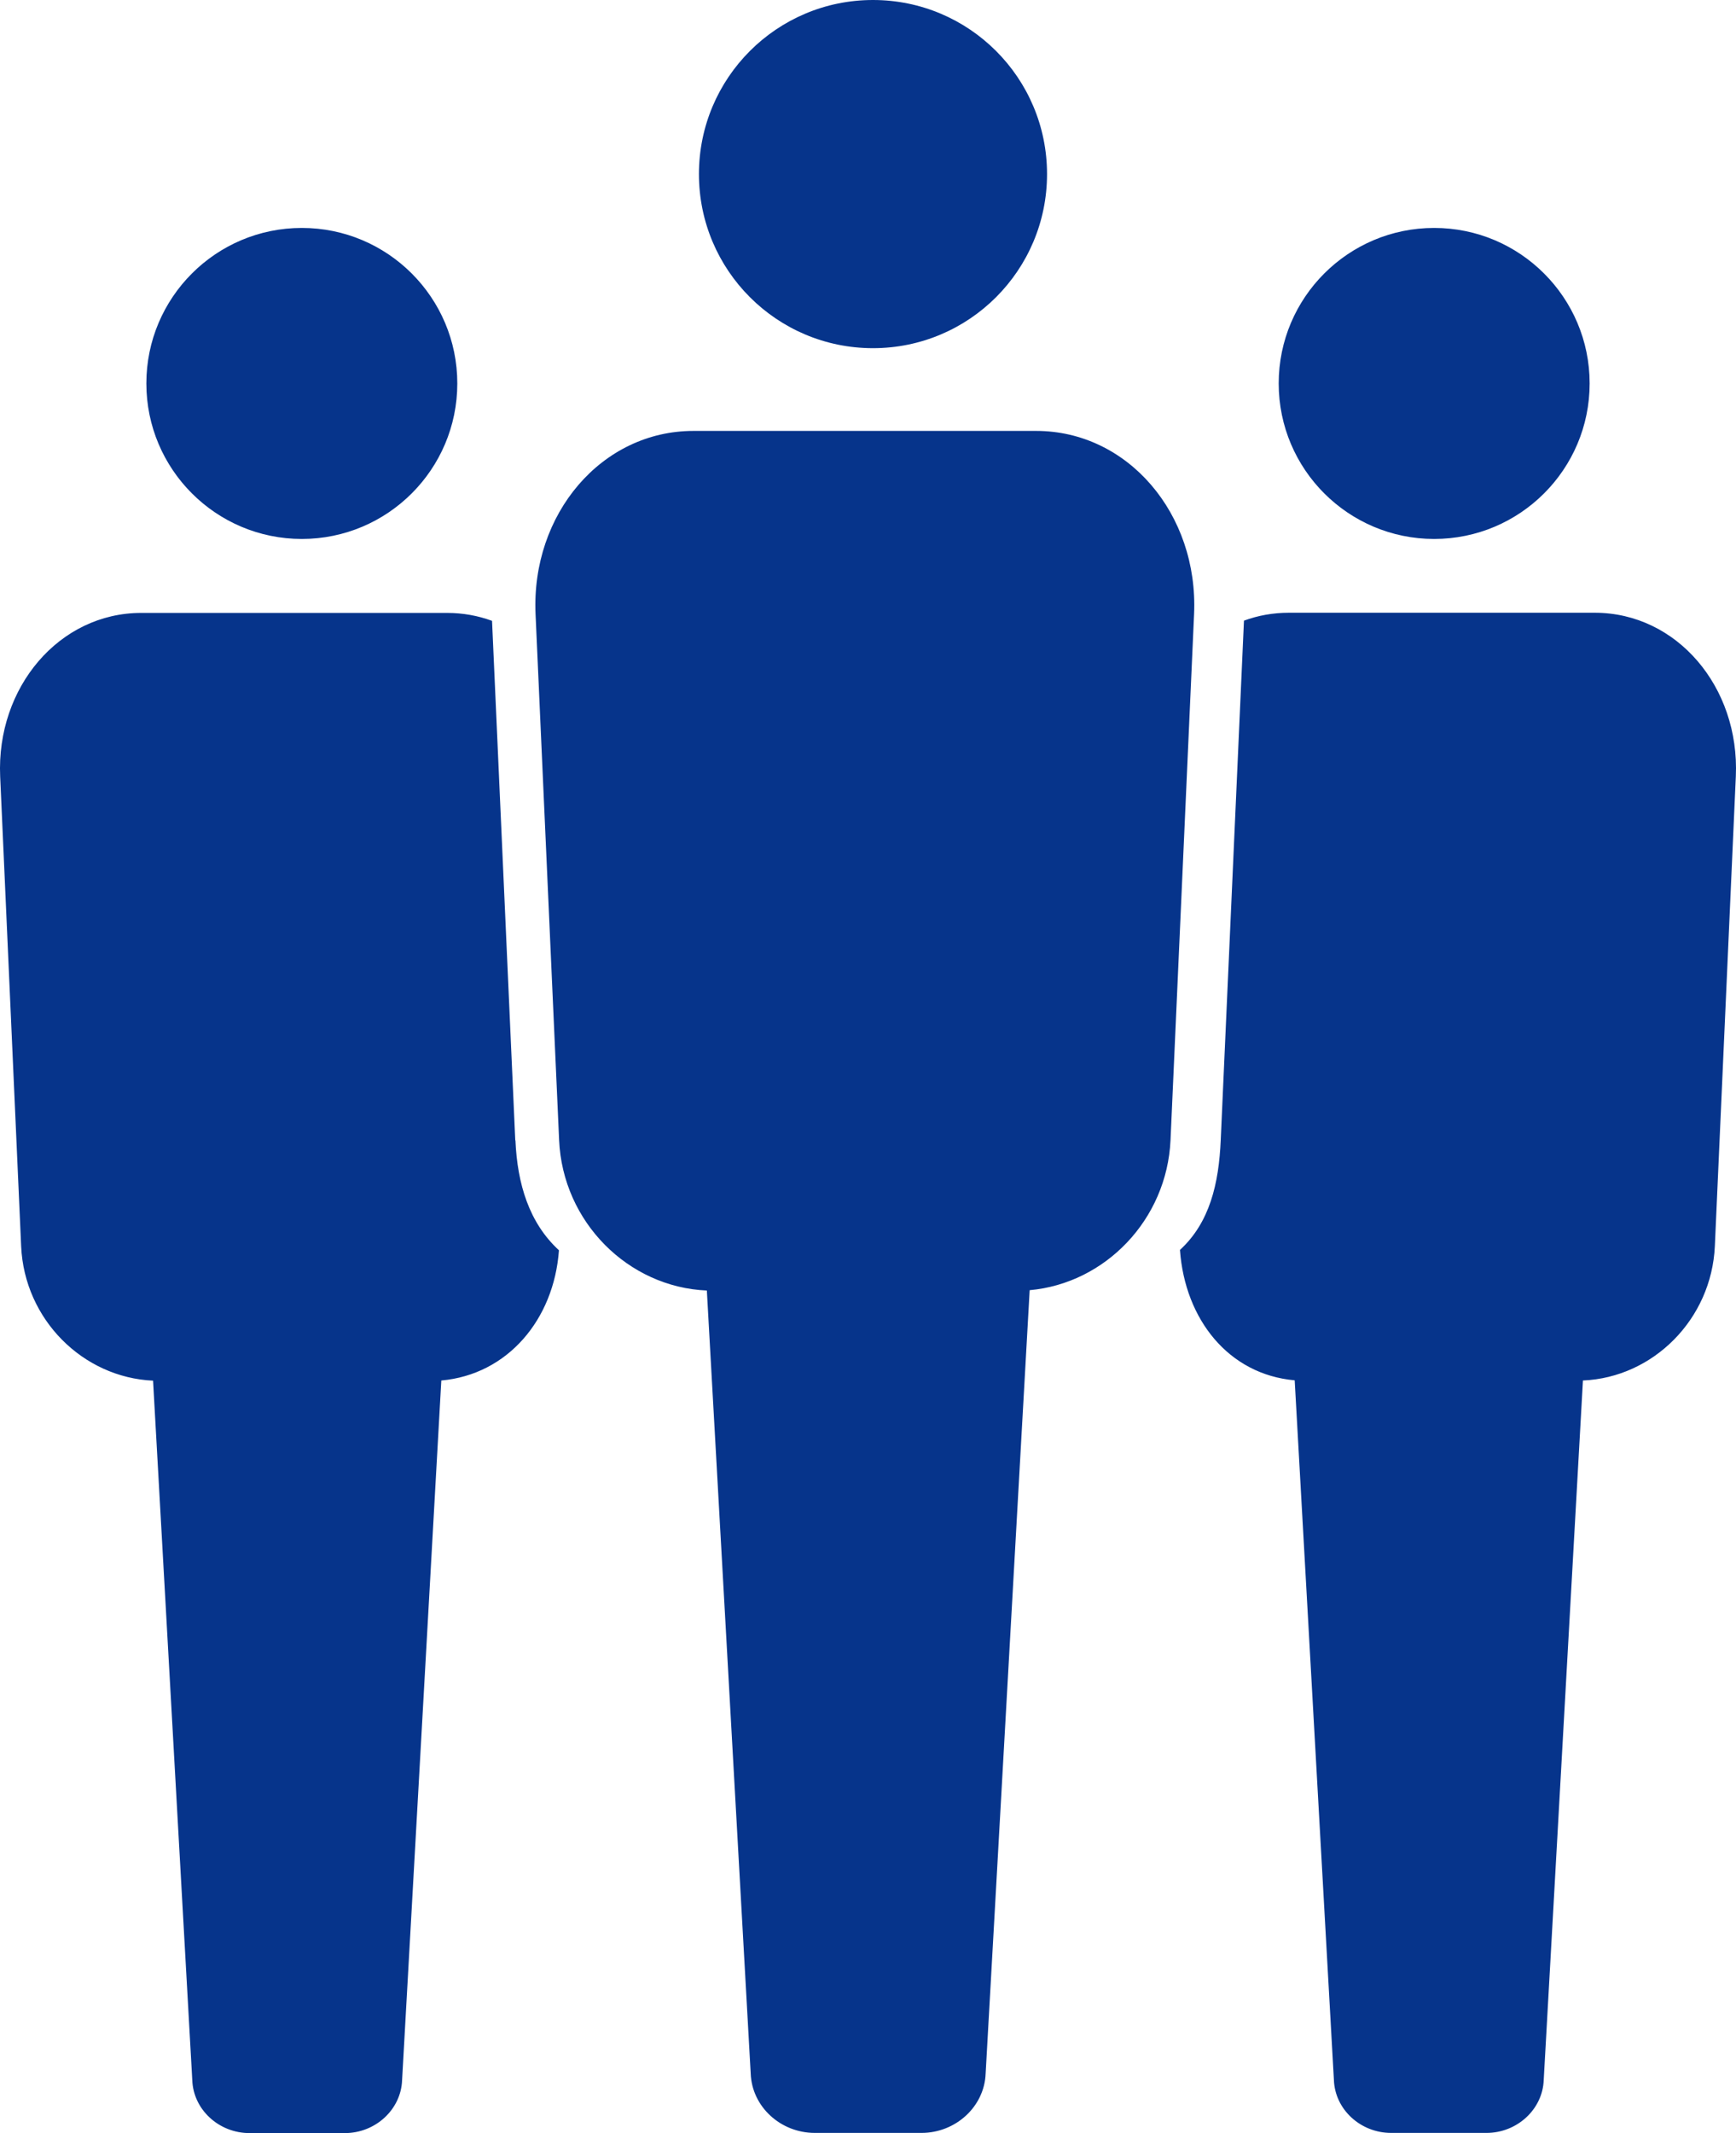
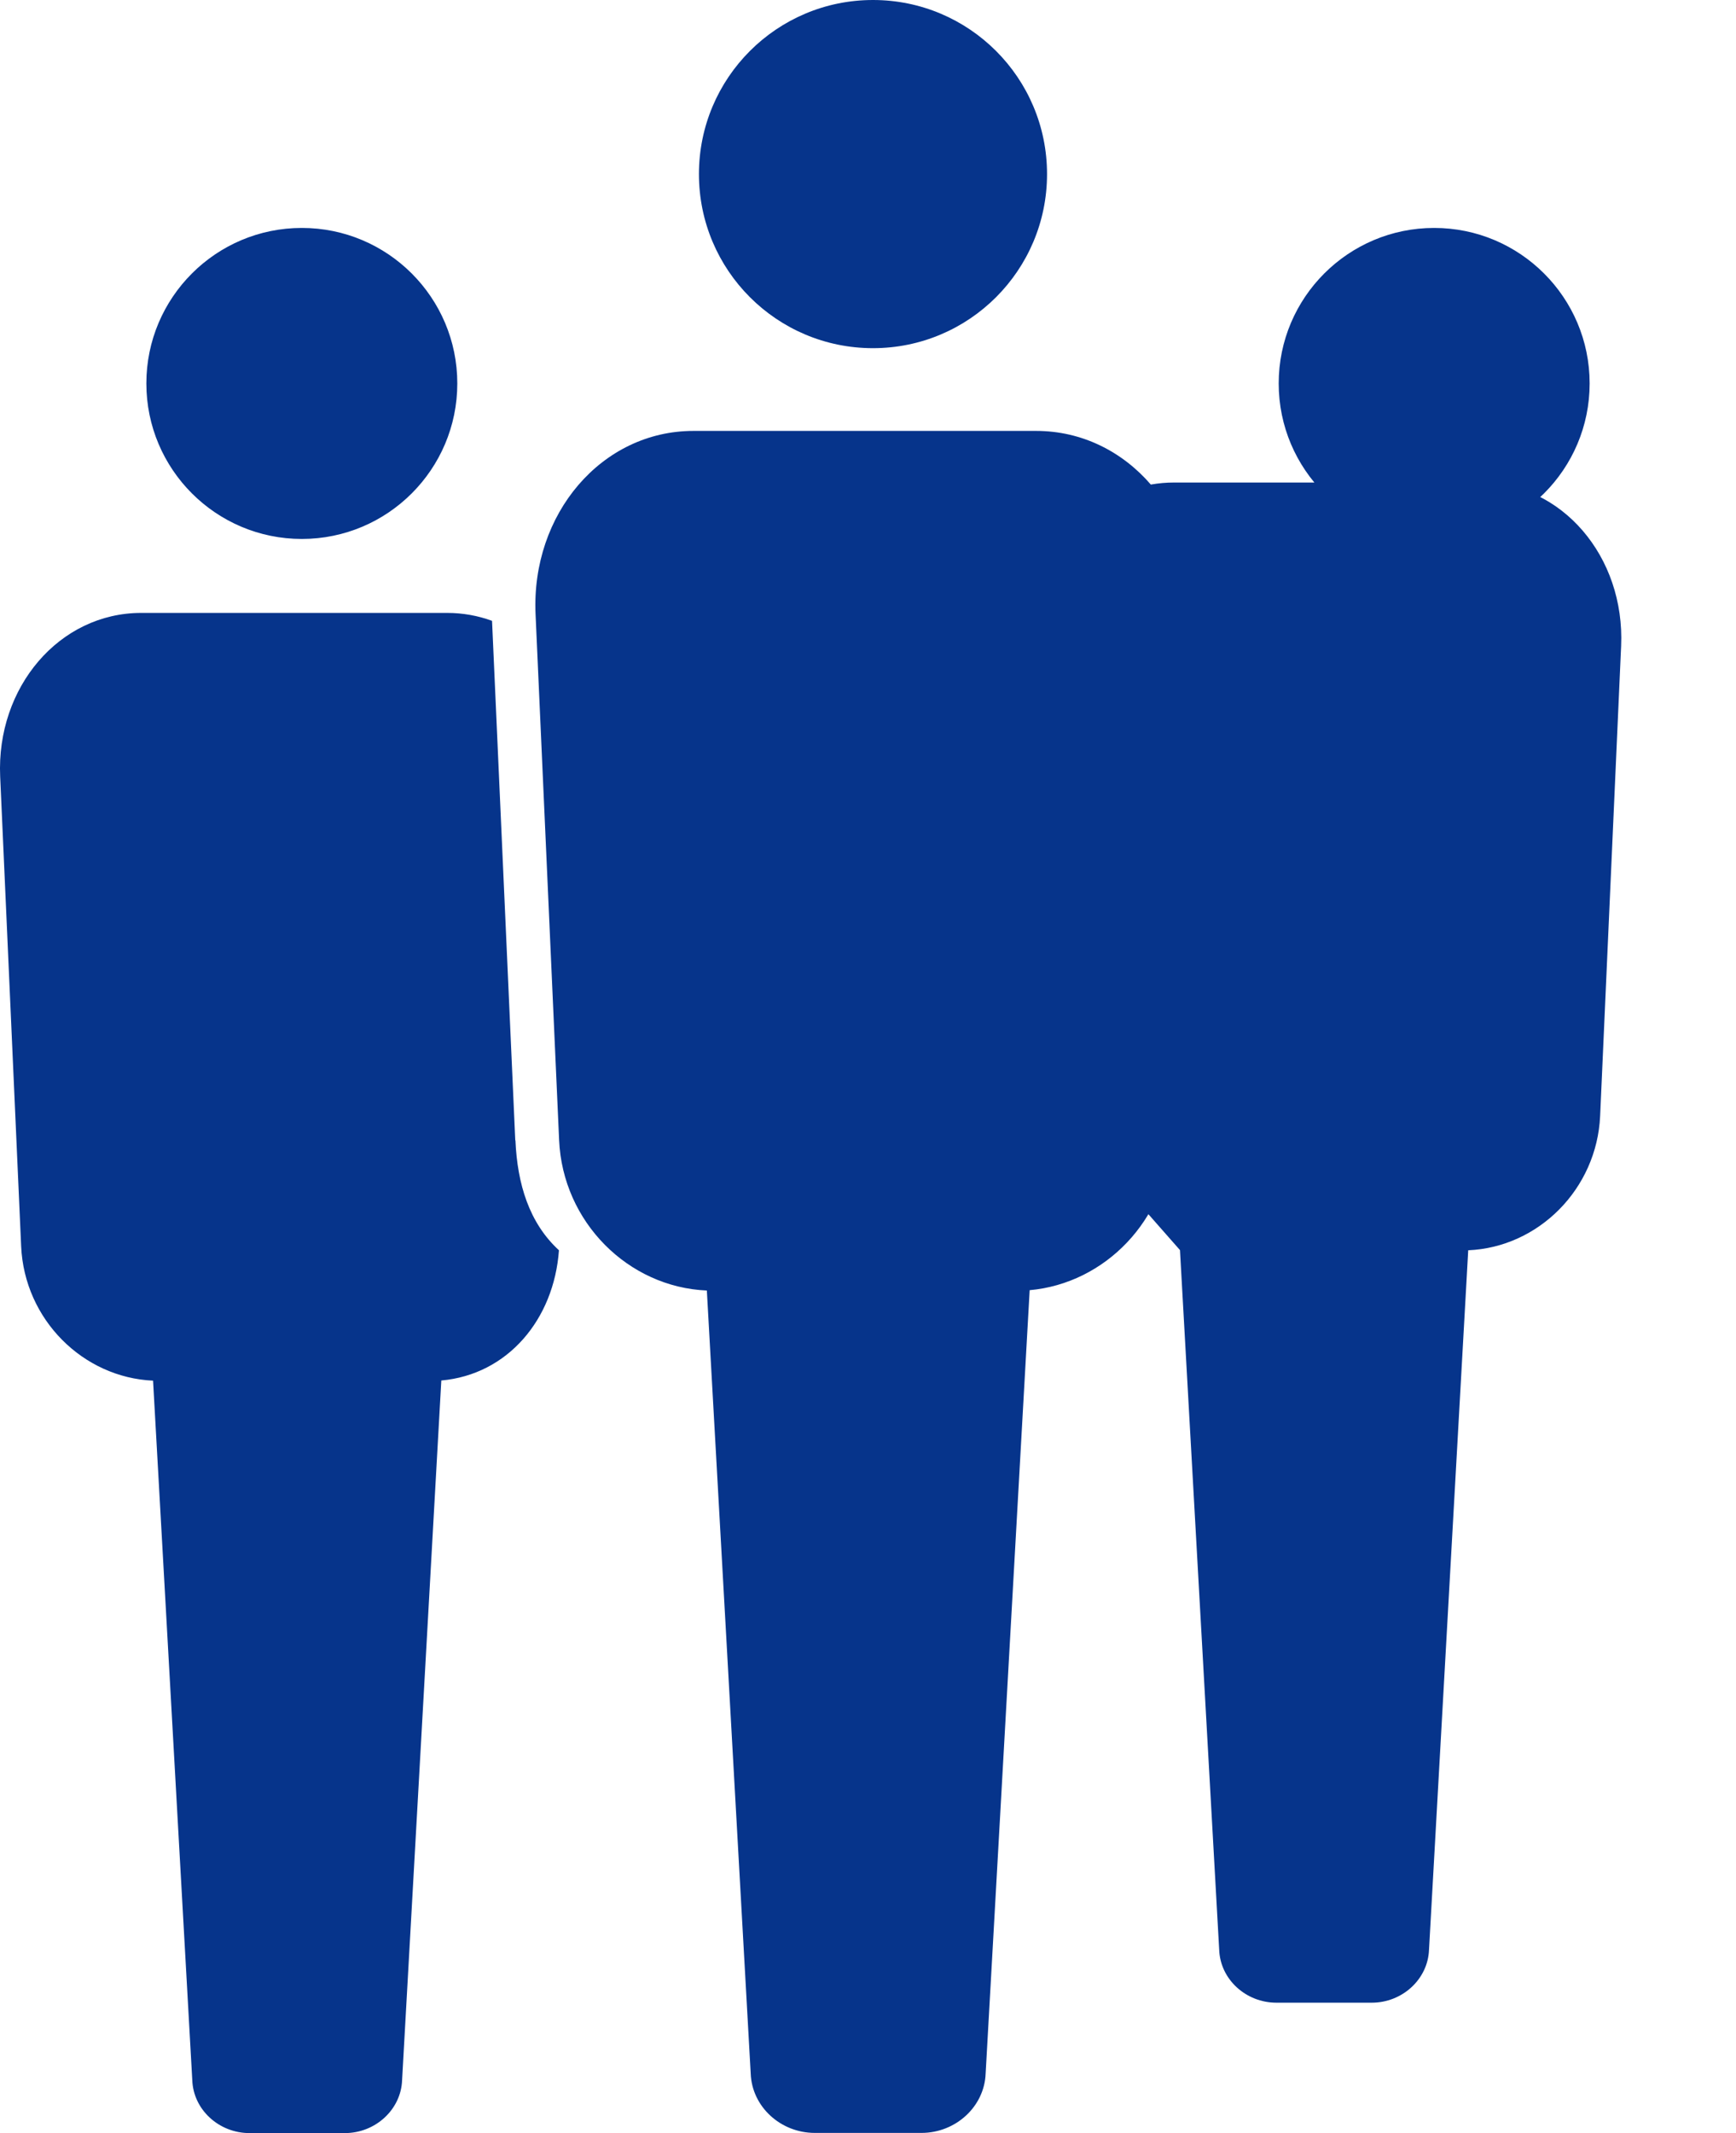
<svg xmlns="http://www.w3.org/2000/svg" id="_レイヤー_2" data-name="レイヤー 2" viewBox="0 0 100.94 124">
  <defs>
    <style>
      .cls-1 {
        fill: #06348b;
      }
    </style>
  </defs>
  <g id="_レイヤー_1-2" data-name="レイヤー 1">
-     <path class="cls-1" d="M8.51,22.29c0-4.99,4.05-9.04,9.04-9.04s9.04,4.05,9.04,9.04-4.05,9.04-9.04,9.04-9.04-4.05-9.04-9.04ZM60.23,25.05h-19.91c-5.34,0-9.44,4.83-9.18,10.65l1.37,30.58c.21,4.76,4.02,8.55,8.59,8.74l2.55,45.52c.07,1.92,1.73,3.45,3.73,3.45h6.2c1.99,0,3.66-1.53,3.73-3.45l2.56-45.54c4.39-.39,7.98-4.1,8.19-8.72l1.37-30.58c.26-5.82-3.85-10.65-9.18-10.65ZM29.96,66.28l-1.35-30.19c-.82-.3-1.7-.46-2.61-.46H8.21C3.45,35.63-.22,39.95.01,45.14l1.22,27.31c.19,4.25,3.59,7.63,7.67,7.81l2.28,40.66c.06,1.72,1.55,3.08,3.33,3.08h5.54c1.78,0,3.27-1.37,3.33-3.08l2.28-40.67c3.85-.34,6.55-3.54,6.84-7.57-1.73-1.59-2.42-3.85-2.53-6.39ZM92.43,22.29c0-4.99-4.05-9.04-9.04-9.04s-9.04,4.05-9.04,9.04,4.05,9.04,9.04,9.04,9.04-4.05,9.04-9.04ZM68.61,72.67c.29,4.02,2.82,7.23,6.67,7.57l2.28,40.67c.06,1.72,1.55,3.08,3.33,3.08h5.54c1.78,0,3.27-1.37,3.33-3.08l2.28-40.66c4.08-.17,7.48-3.56,7.67-7.81l1.22-27.31c.23-5.2-3.44-9.51-8.2-9.51h-17.79c-.92,0-1.8.16-2.61.46l-1.35,30.19c-.11,2.54-.64,4.8-2.37,6.39ZM50.76,20.24c5.59,0,10.12-4.53,10.12-10.12S56.35,0,50.76,0s-10.12,4.53-10.12,10.12,4.53,10.12,10.12,10.12Z" />
+     <path class="cls-1" d="M8.51,22.29c0-4.99,4.05-9.04,9.04-9.04s9.04,4.05,9.04,9.04-4.05,9.04-9.04,9.04-9.04-4.05-9.04-9.04ZM60.23,25.05h-19.91c-5.34,0-9.44,4.83-9.18,10.65l1.37,30.58c.21,4.76,4.02,8.55,8.59,8.74l2.55,45.52c.07,1.92,1.73,3.45,3.73,3.45h6.2c1.99,0,3.66-1.53,3.73-3.45l2.56-45.54c4.39-.39,7.98-4.1,8.19-8.72l1.37-30.58c.26-5.82-3.85-10.65-9.18-10.65ZM29.96,66.28l-1.35-30.19c-.82-.3-1.7-.46-2.61-.46H8.21C3.45,35.63-.22,39.95.01,45.14l1.22,27.31c.19,4.25,3.59,7.63,7.67,7.81l2.28,40.66c.06,1.72,1.55,3.08,3.33,3.08h5.54c1.78,0,3.27-1.37,3.33-3.08l2.28-40.67c3.85-.34,6.55-3.54,6.84-7.57-1.73-1.59-2.42-3.85-2.53-6.39ZM92.43,22.29c0-4.99-4.05-9.04-9.04-9.04s-9.04,4.05-9.04,9.04,4.05,9.04,9.04,9.04,9.04-4.05,9.04-9.04ZM68.61,72.67l2.28,40.67c.06,1.72,1.55,3.08,3.33,3.08h5.54c1.78,0,3.27-1.37,3.33-3.08l2.28-40.66c4.08-.17,7.48-3.56,7.67-7.81l1.22-27.31c.23-5.2-3.44-9.51-8.2-9.51h-17.79c-.92,0-1.8.16-2.61.46l-1.35,30.19c-.11,2.54-.64,4.8-2.37,6.39ZM50.76,20.24c5.59,0,10.12-4.53,10.12-10.12S56.35,0,50.76,0s-10.12,4.53-10.12,10.12,4.53,10.12,10.12,10.12Z" />
  </g>
</svg>